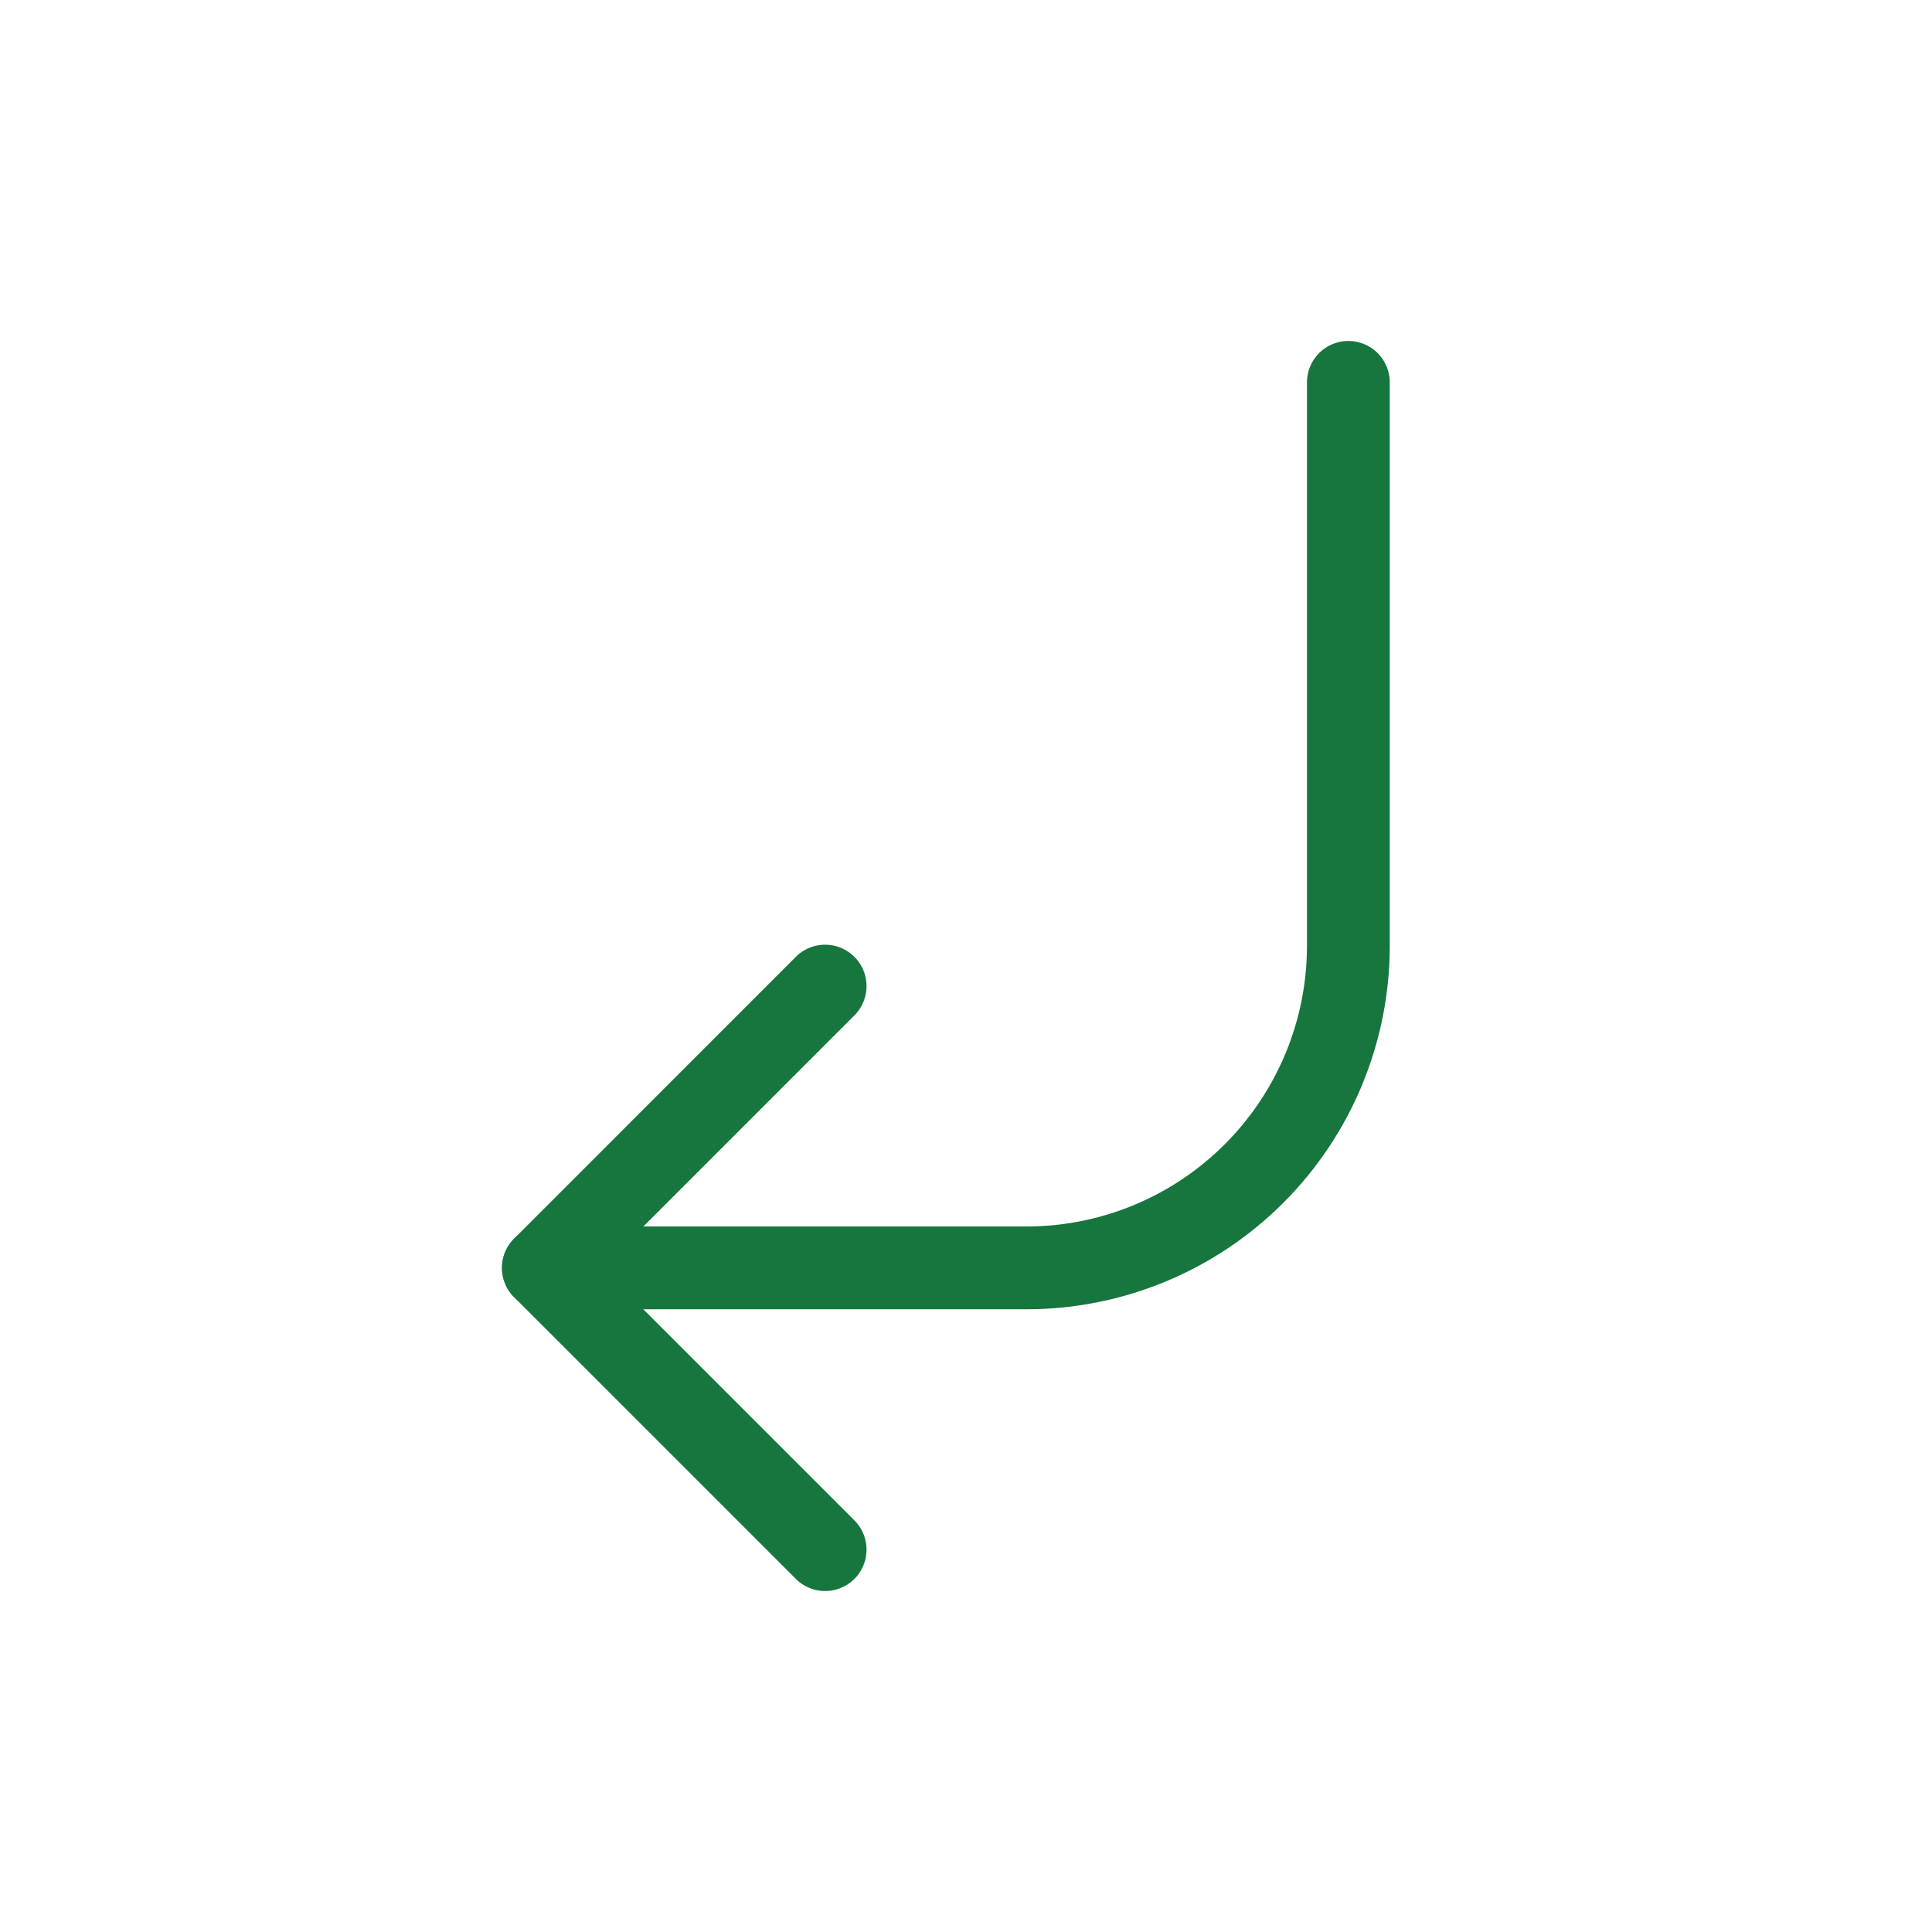
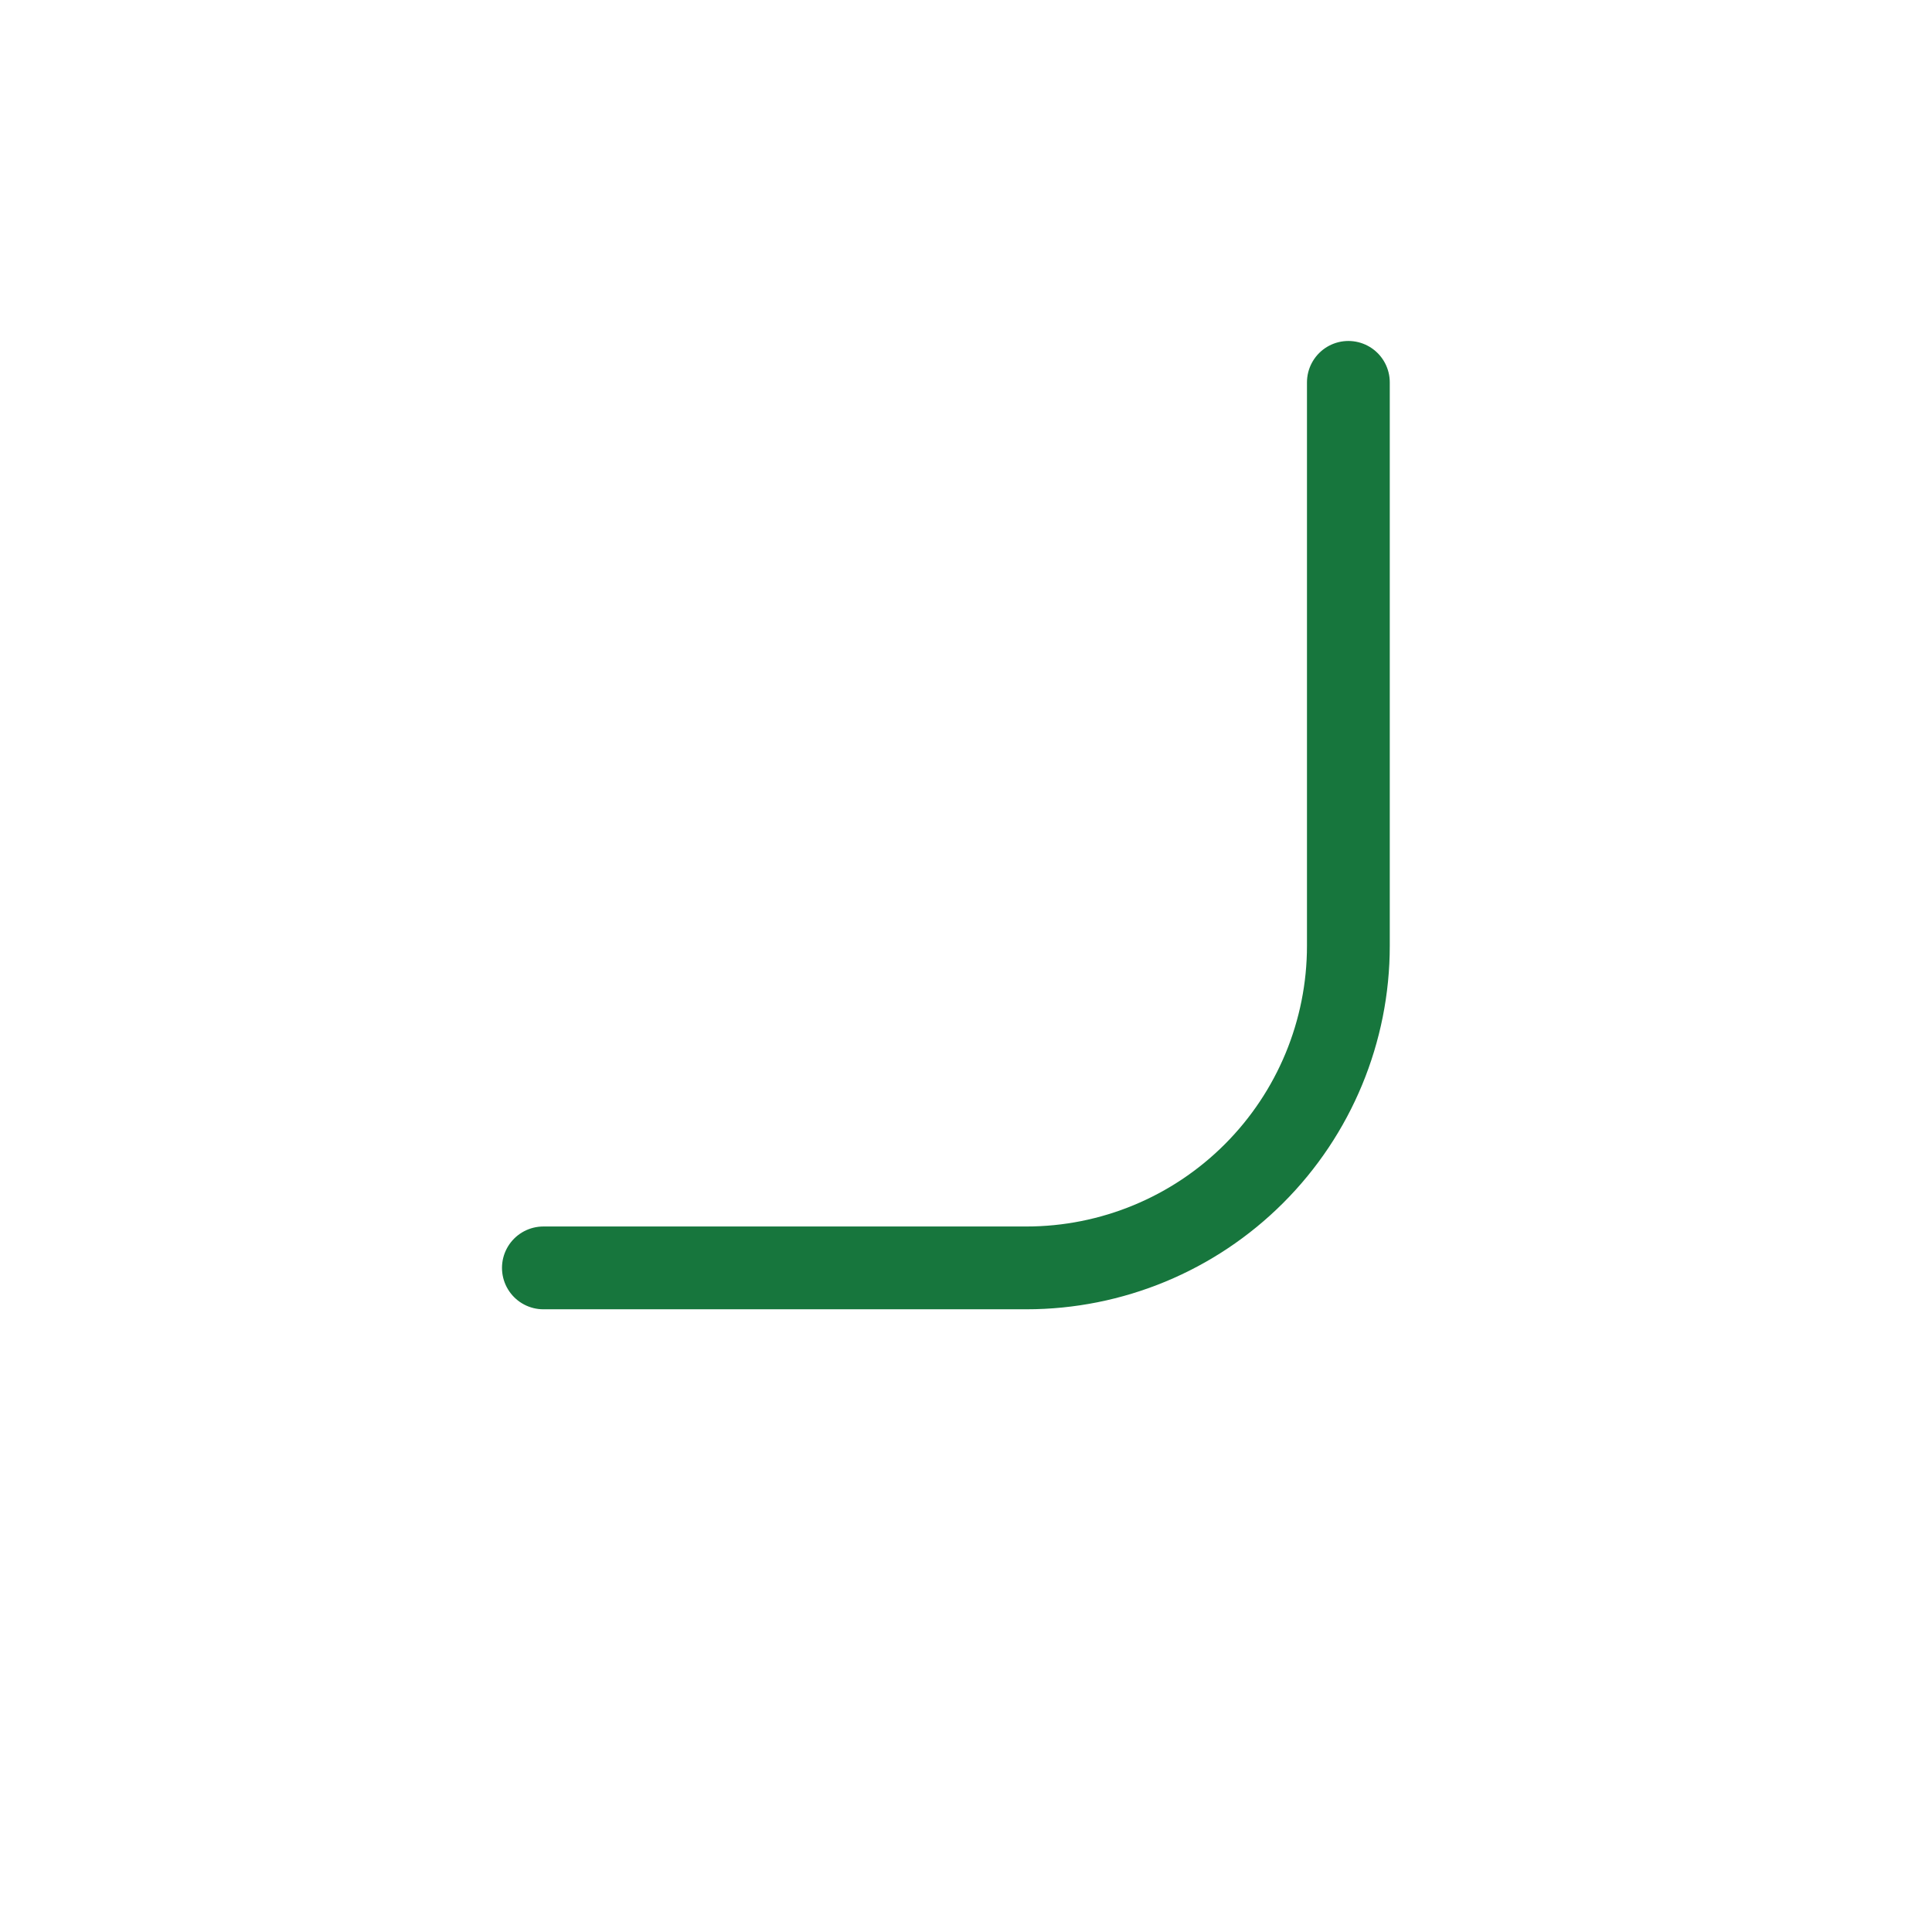
<svg xmlns="http://www.w3.org/2000/svg" width="35" height="35" viewBox="0 0 35 35" fill="none">
-   <path d="M14.948 28.073L9.844 22.969L14.948 17.864" stroke="#17763D" stroke-width="1.5" stroke-linecap="round" stroke-linejoin="round" />
  <path d="M9.844 22.969H18.594C20.141 22.969 21.625 22.354 22.718 21.26C23.812 20.166 24.427 18.682 24.427 17.135V6.927" stroke="#17763D" stroke-width="1.5" stroke-linecap="round" stroke-linejoin="round" />
</svg>